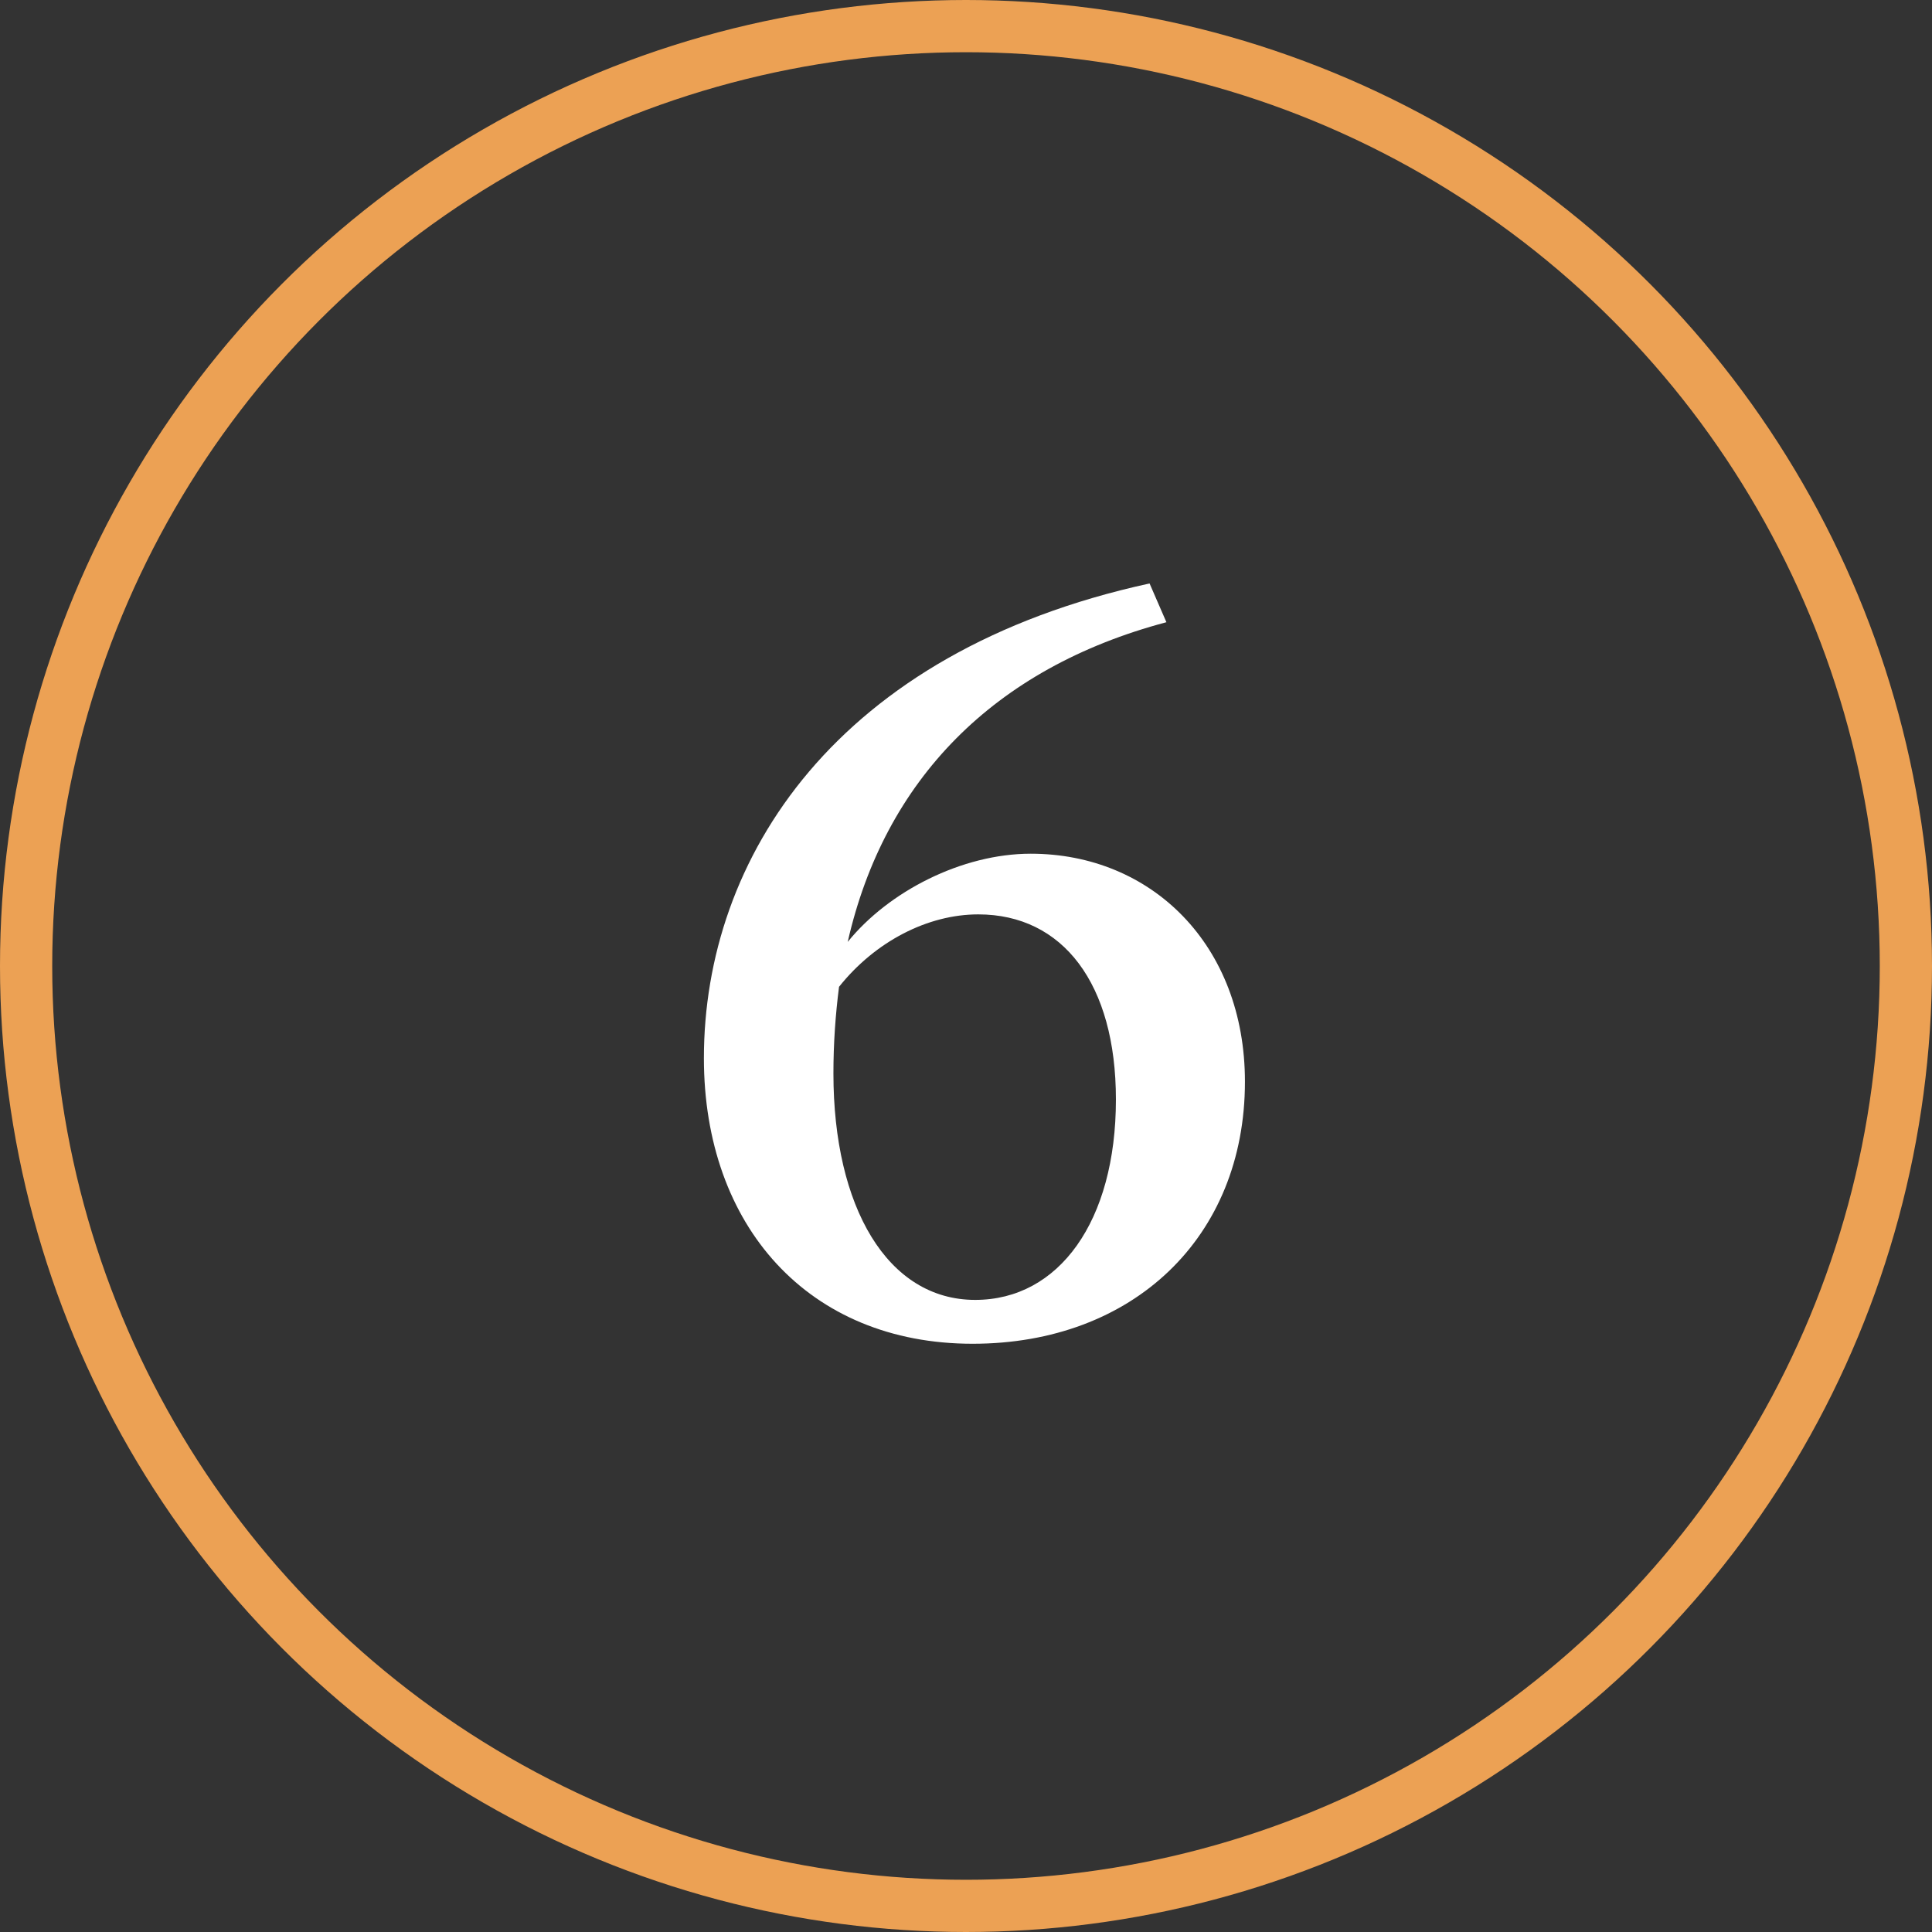
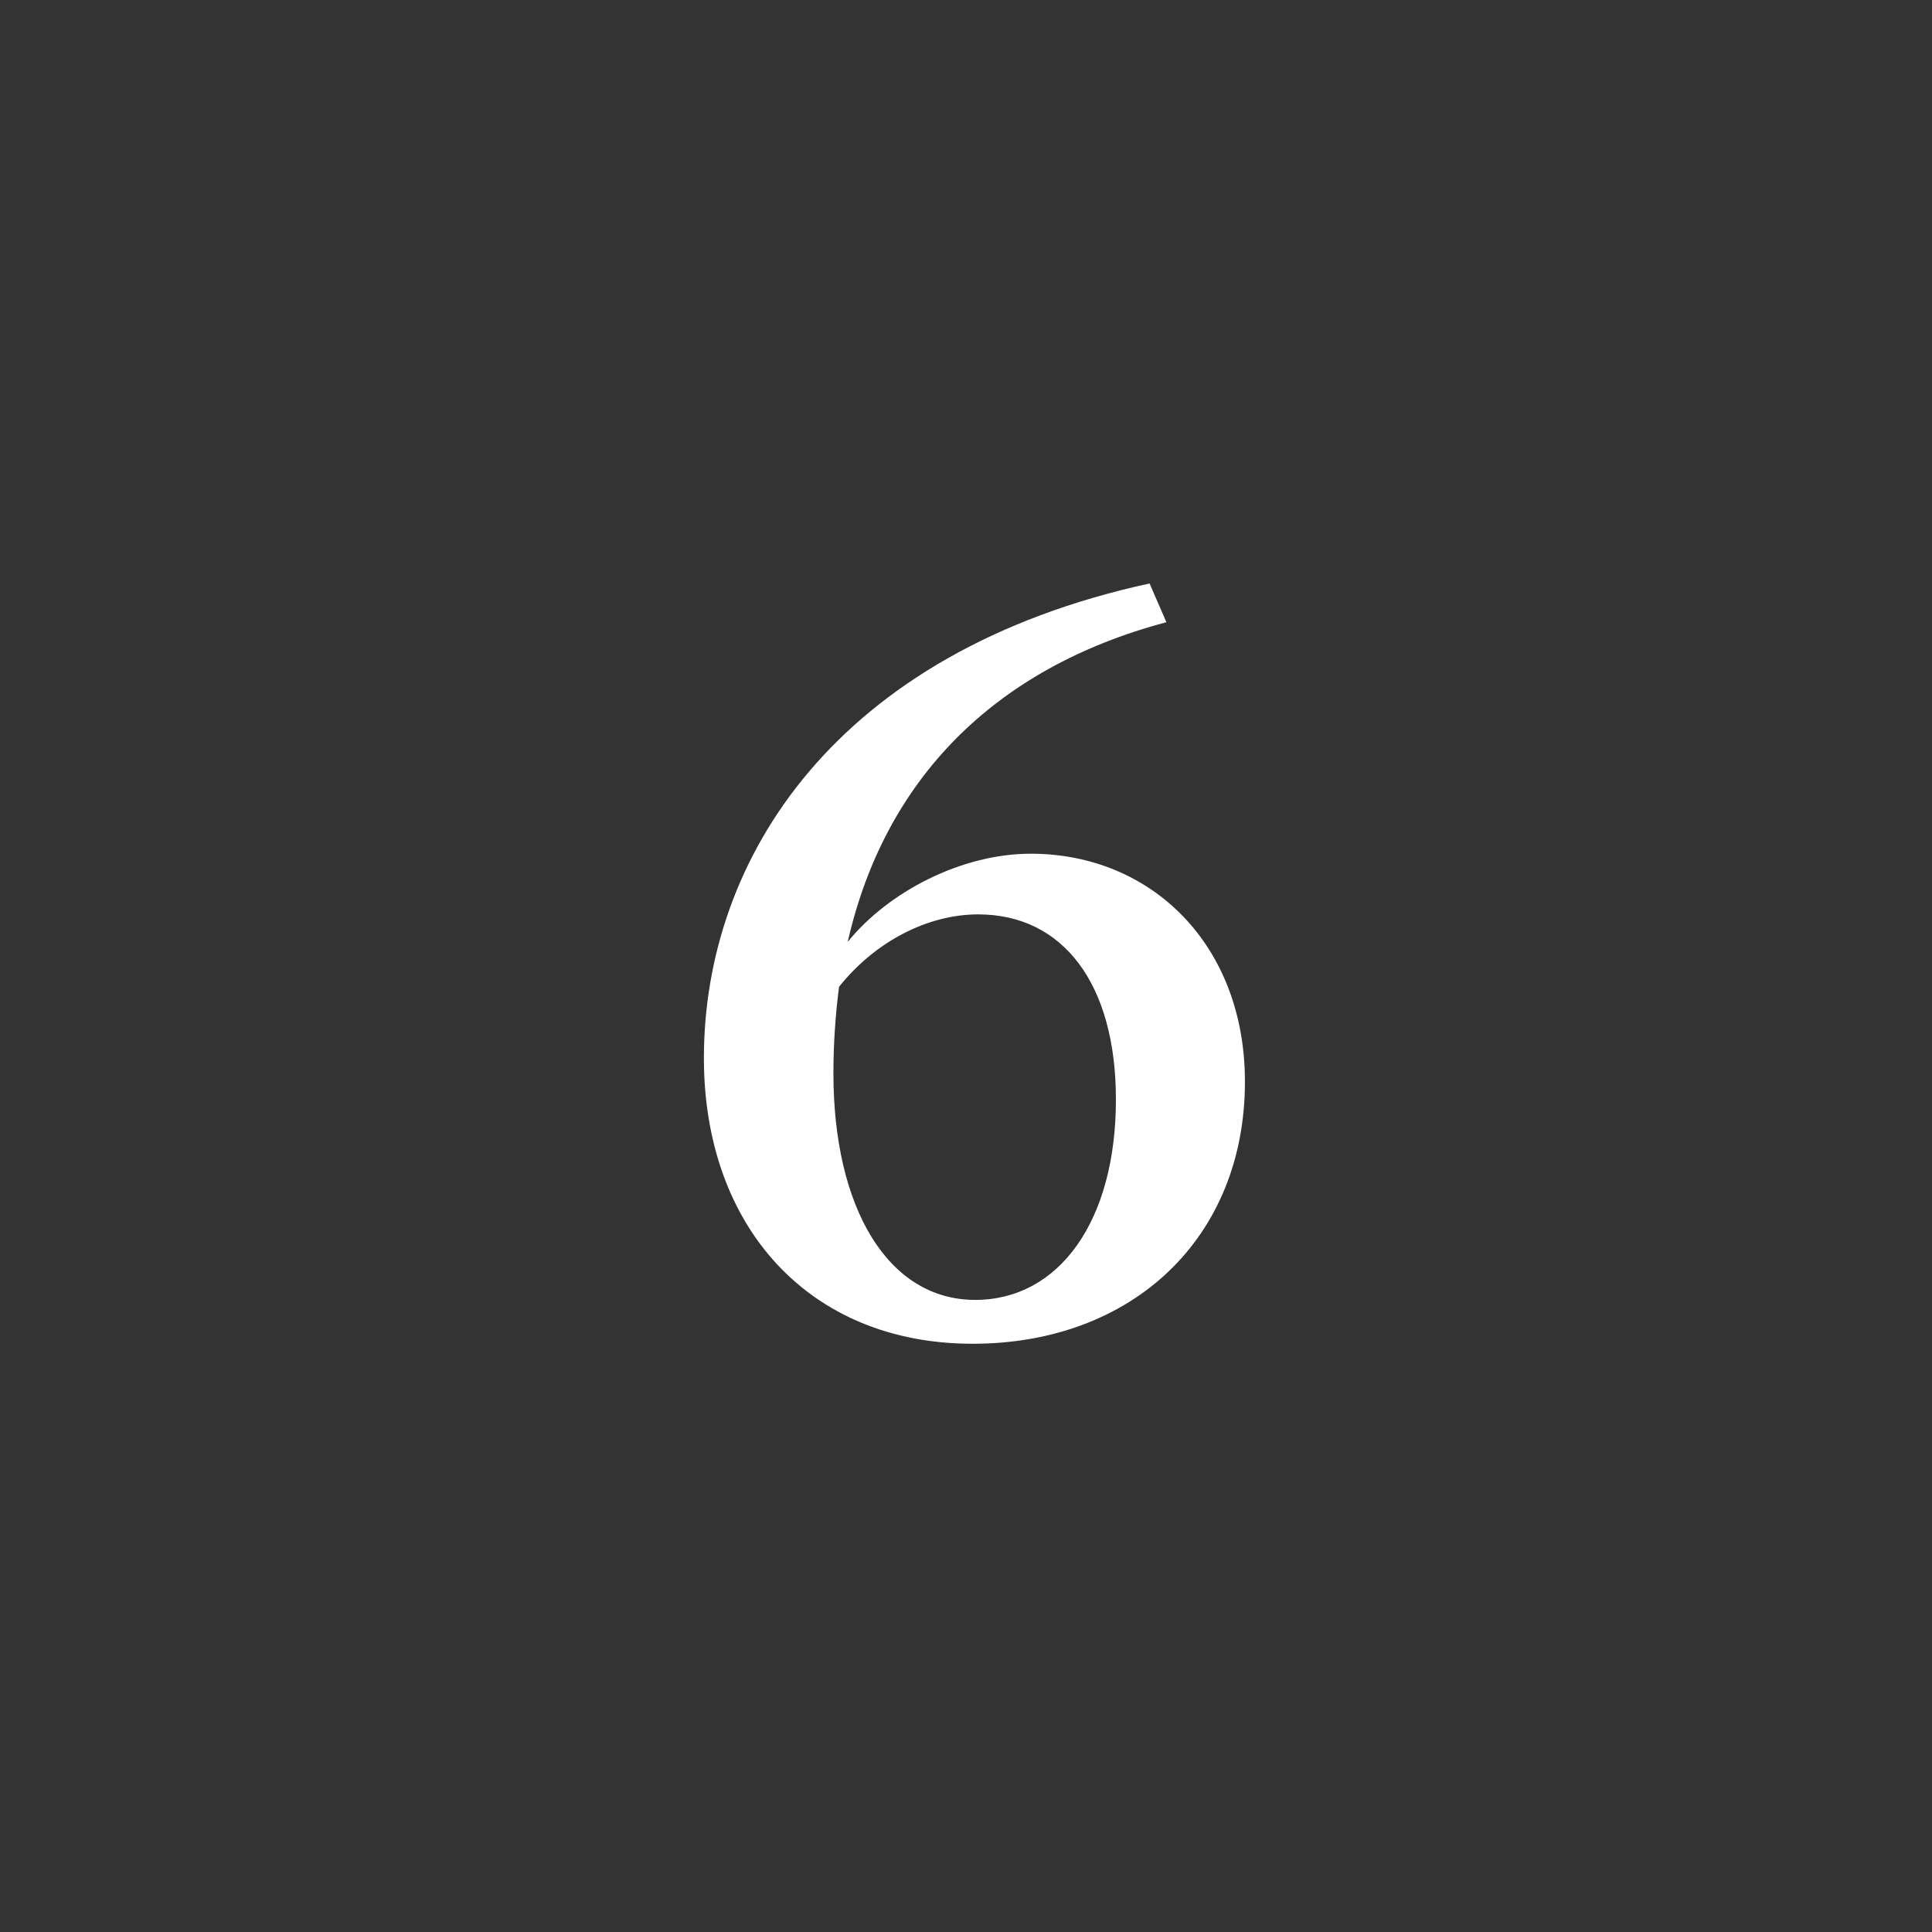
<svg xmlns="http://www.w3.org/2000/svg" width="74" height="74" viewBox="0 0 74 74" fill="none">
  <rect x="0" y="0" width="74" height="74" fill="#333333" stroke="none" />
  <path d="M39.48 32.699C44.109 32.699 47.684 36.195 47.684 41.43C47.684 47.406 43.387 51.469 37.254 51.469C30.965 51.469 26.961 46.957 26.961 40.531C26.961 32.875 32.02 24.965 44.031 22.348L44.676 23.832C38.055 25.59 33.875 29.887 32.469 36.078C34.031 34.145 36.844 32.699 39.48 32.699ZM37.352 49.789C40.555 49.789 42.742 46.781 42.742 42.113C42.742 37.68 40.711 35.023 37.469 35.023C35.535 35.023 33.523 36.059 32.137 37.797C32 38.871 31.922 39.965 31.922 41.117C31.922 46.234 33.992 49.789 37.352 49.789Z" fill="white" />
-   <circle cx="37" cy="37" r="36" stroke="#ECA154" stroke-width="2" />
</svg>